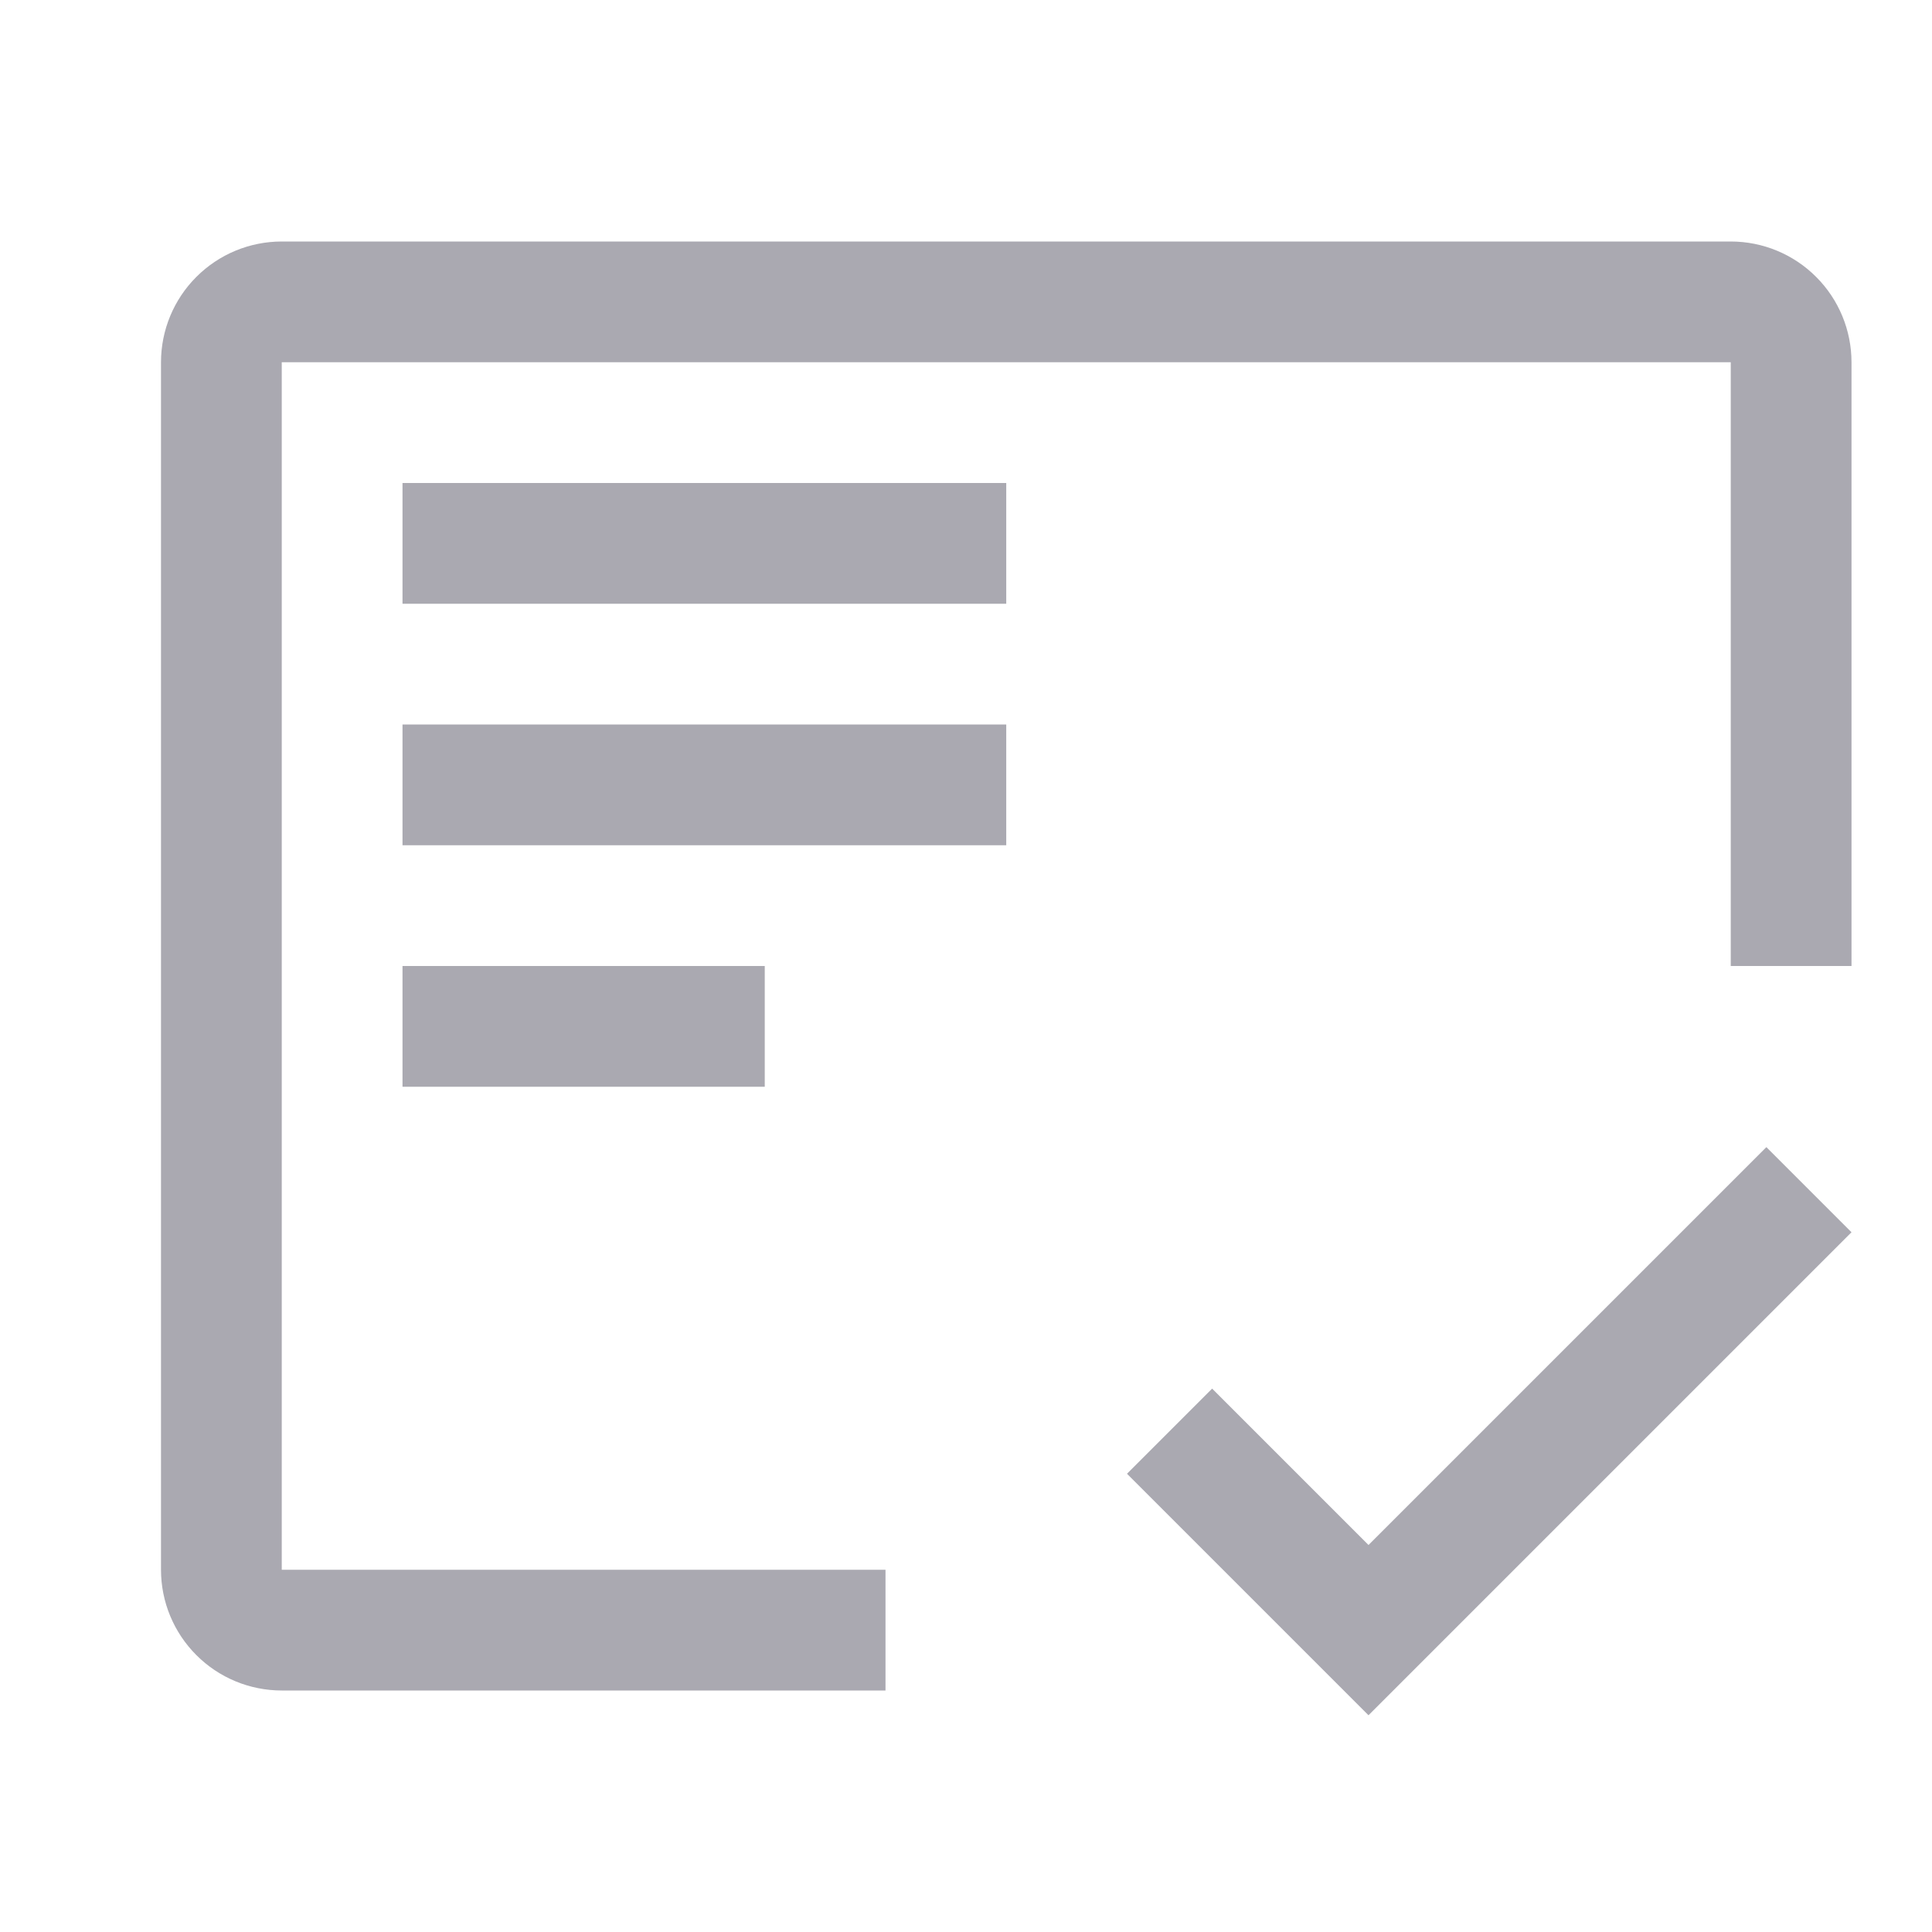
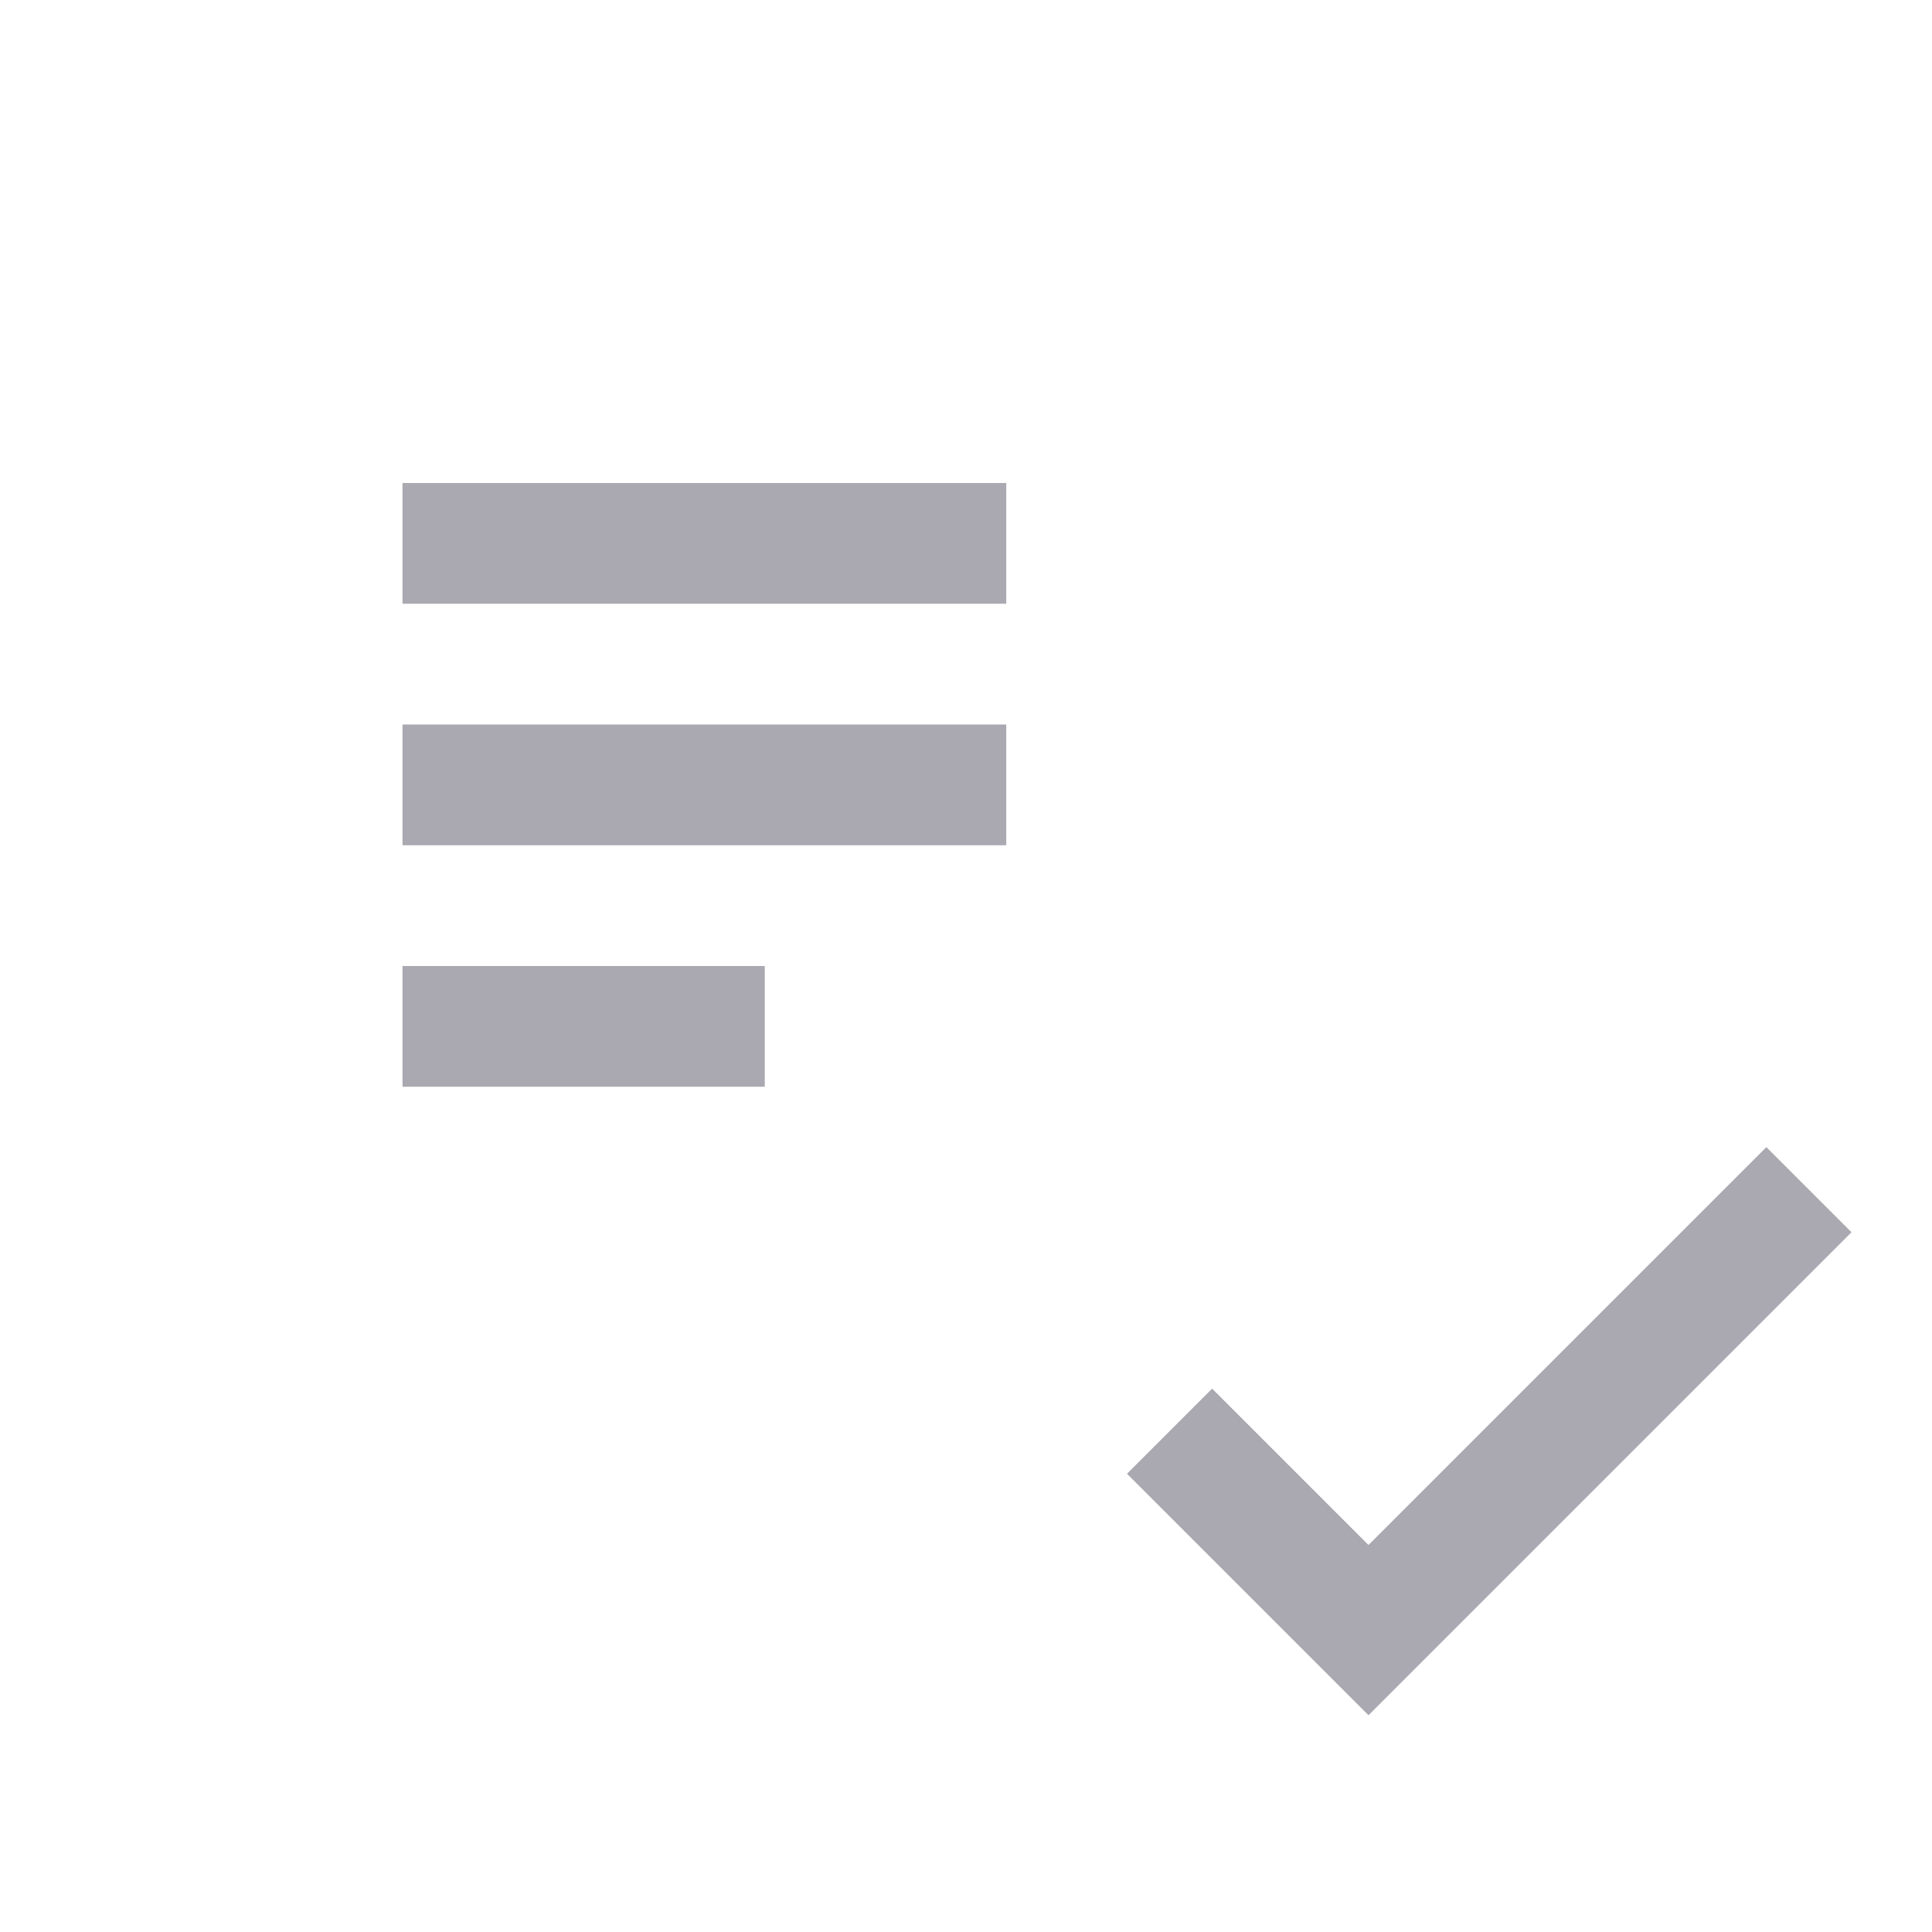
<svg xmlns="http://www.w3.org/2000/svg" width="48" height="48" viewBox="0 0 48 48" fill="none">
  <g id="ic-legal-compatibility">
    <g id="Vector">
      <path d="M19 24H10V27H19V24Z" fill="#2B293D" fill-opacity="0.4" />
      <path d="M25 18H10V21H25V18Z" fill="#2B293D" fill-opacity="0.4" />
      <path d="M25 12H10V15H25V12Z" fill="#2B293D" fill-opacity="0.4" />
-       <path d="M22 39H7V9H43V24H46V9C46 8.204 45.684 7.441 45.121 6.879C44.559 6.316 43.796 6 43 6H7C6.204 6 5.441 6.316 4.879 6.879C4.316 7.441 4 8.204 4 9V39C4 39.796 4.316 40.559 4.879 41.121C5.441 41.684 6.204 42 7 42H22V39Z" fill="#2B293D" fill-opacity="0.4" />
      <path d="M34 38.385L30.115 34.5L28 36.615L34 42.615L46 30.615L43.885 28.5L34 38.385Z" fill="#2B293D" fill-opacity="0.4" />
    </g>
  </g>
</svg>